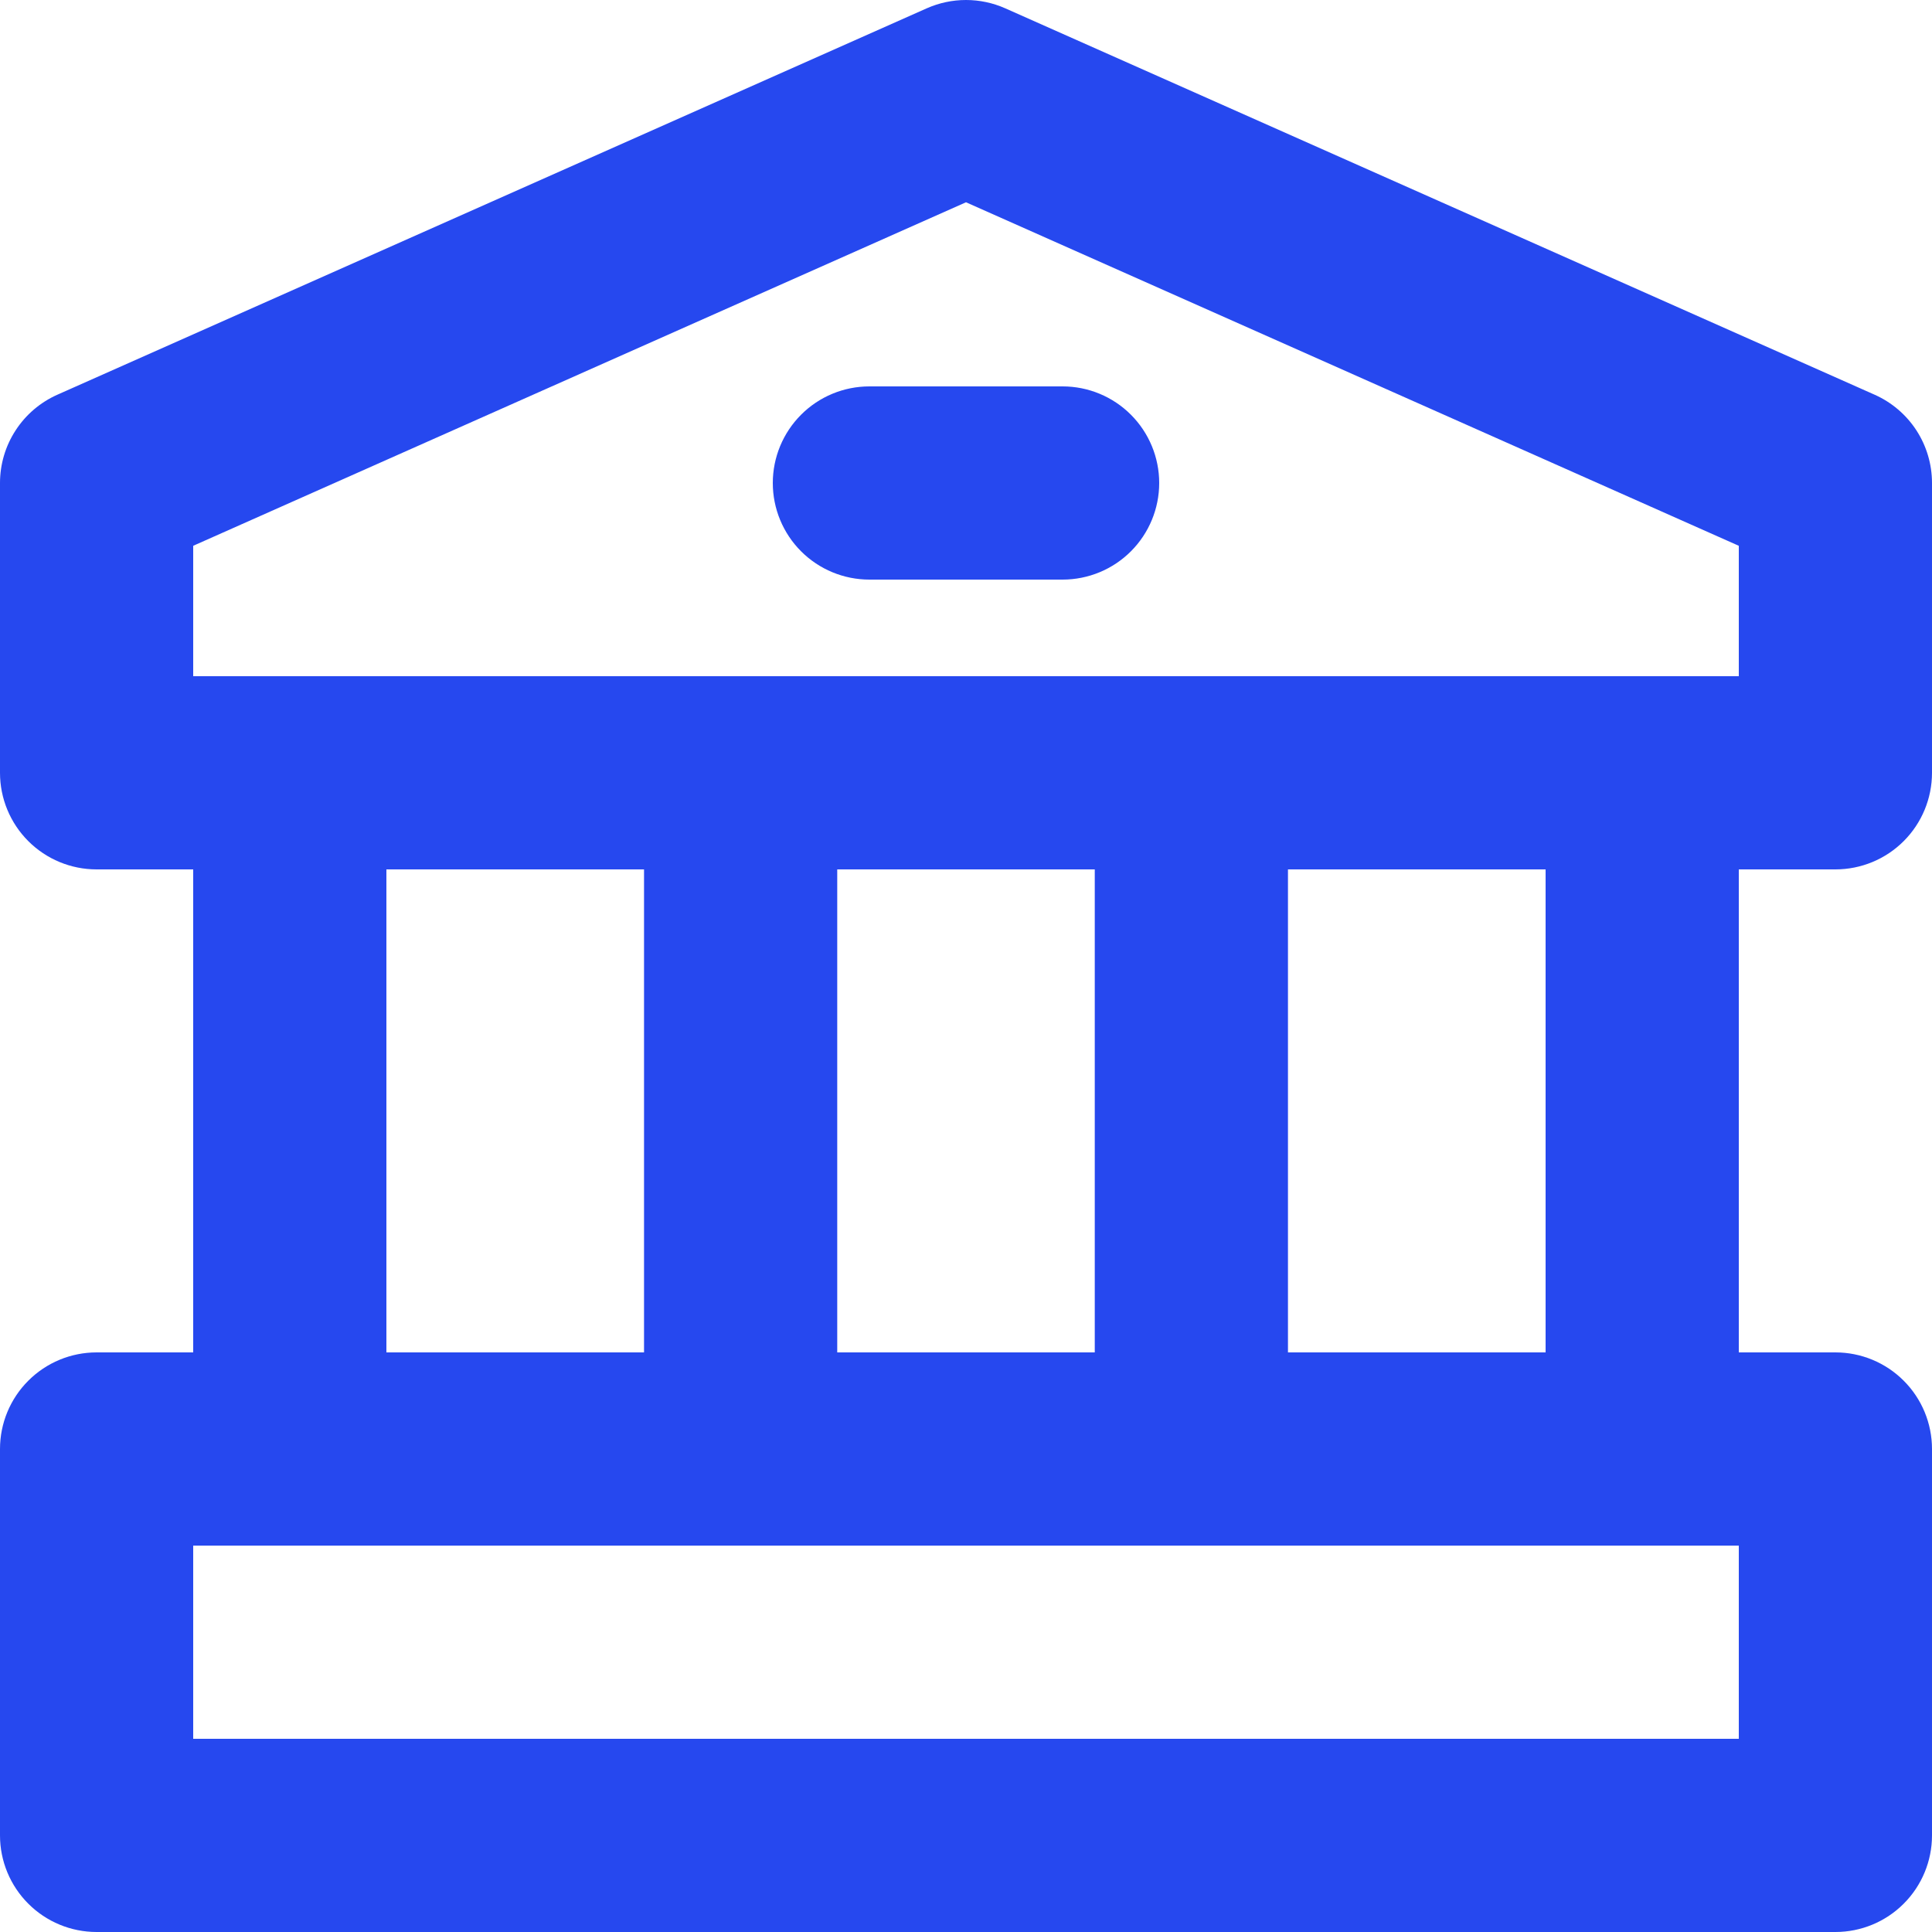
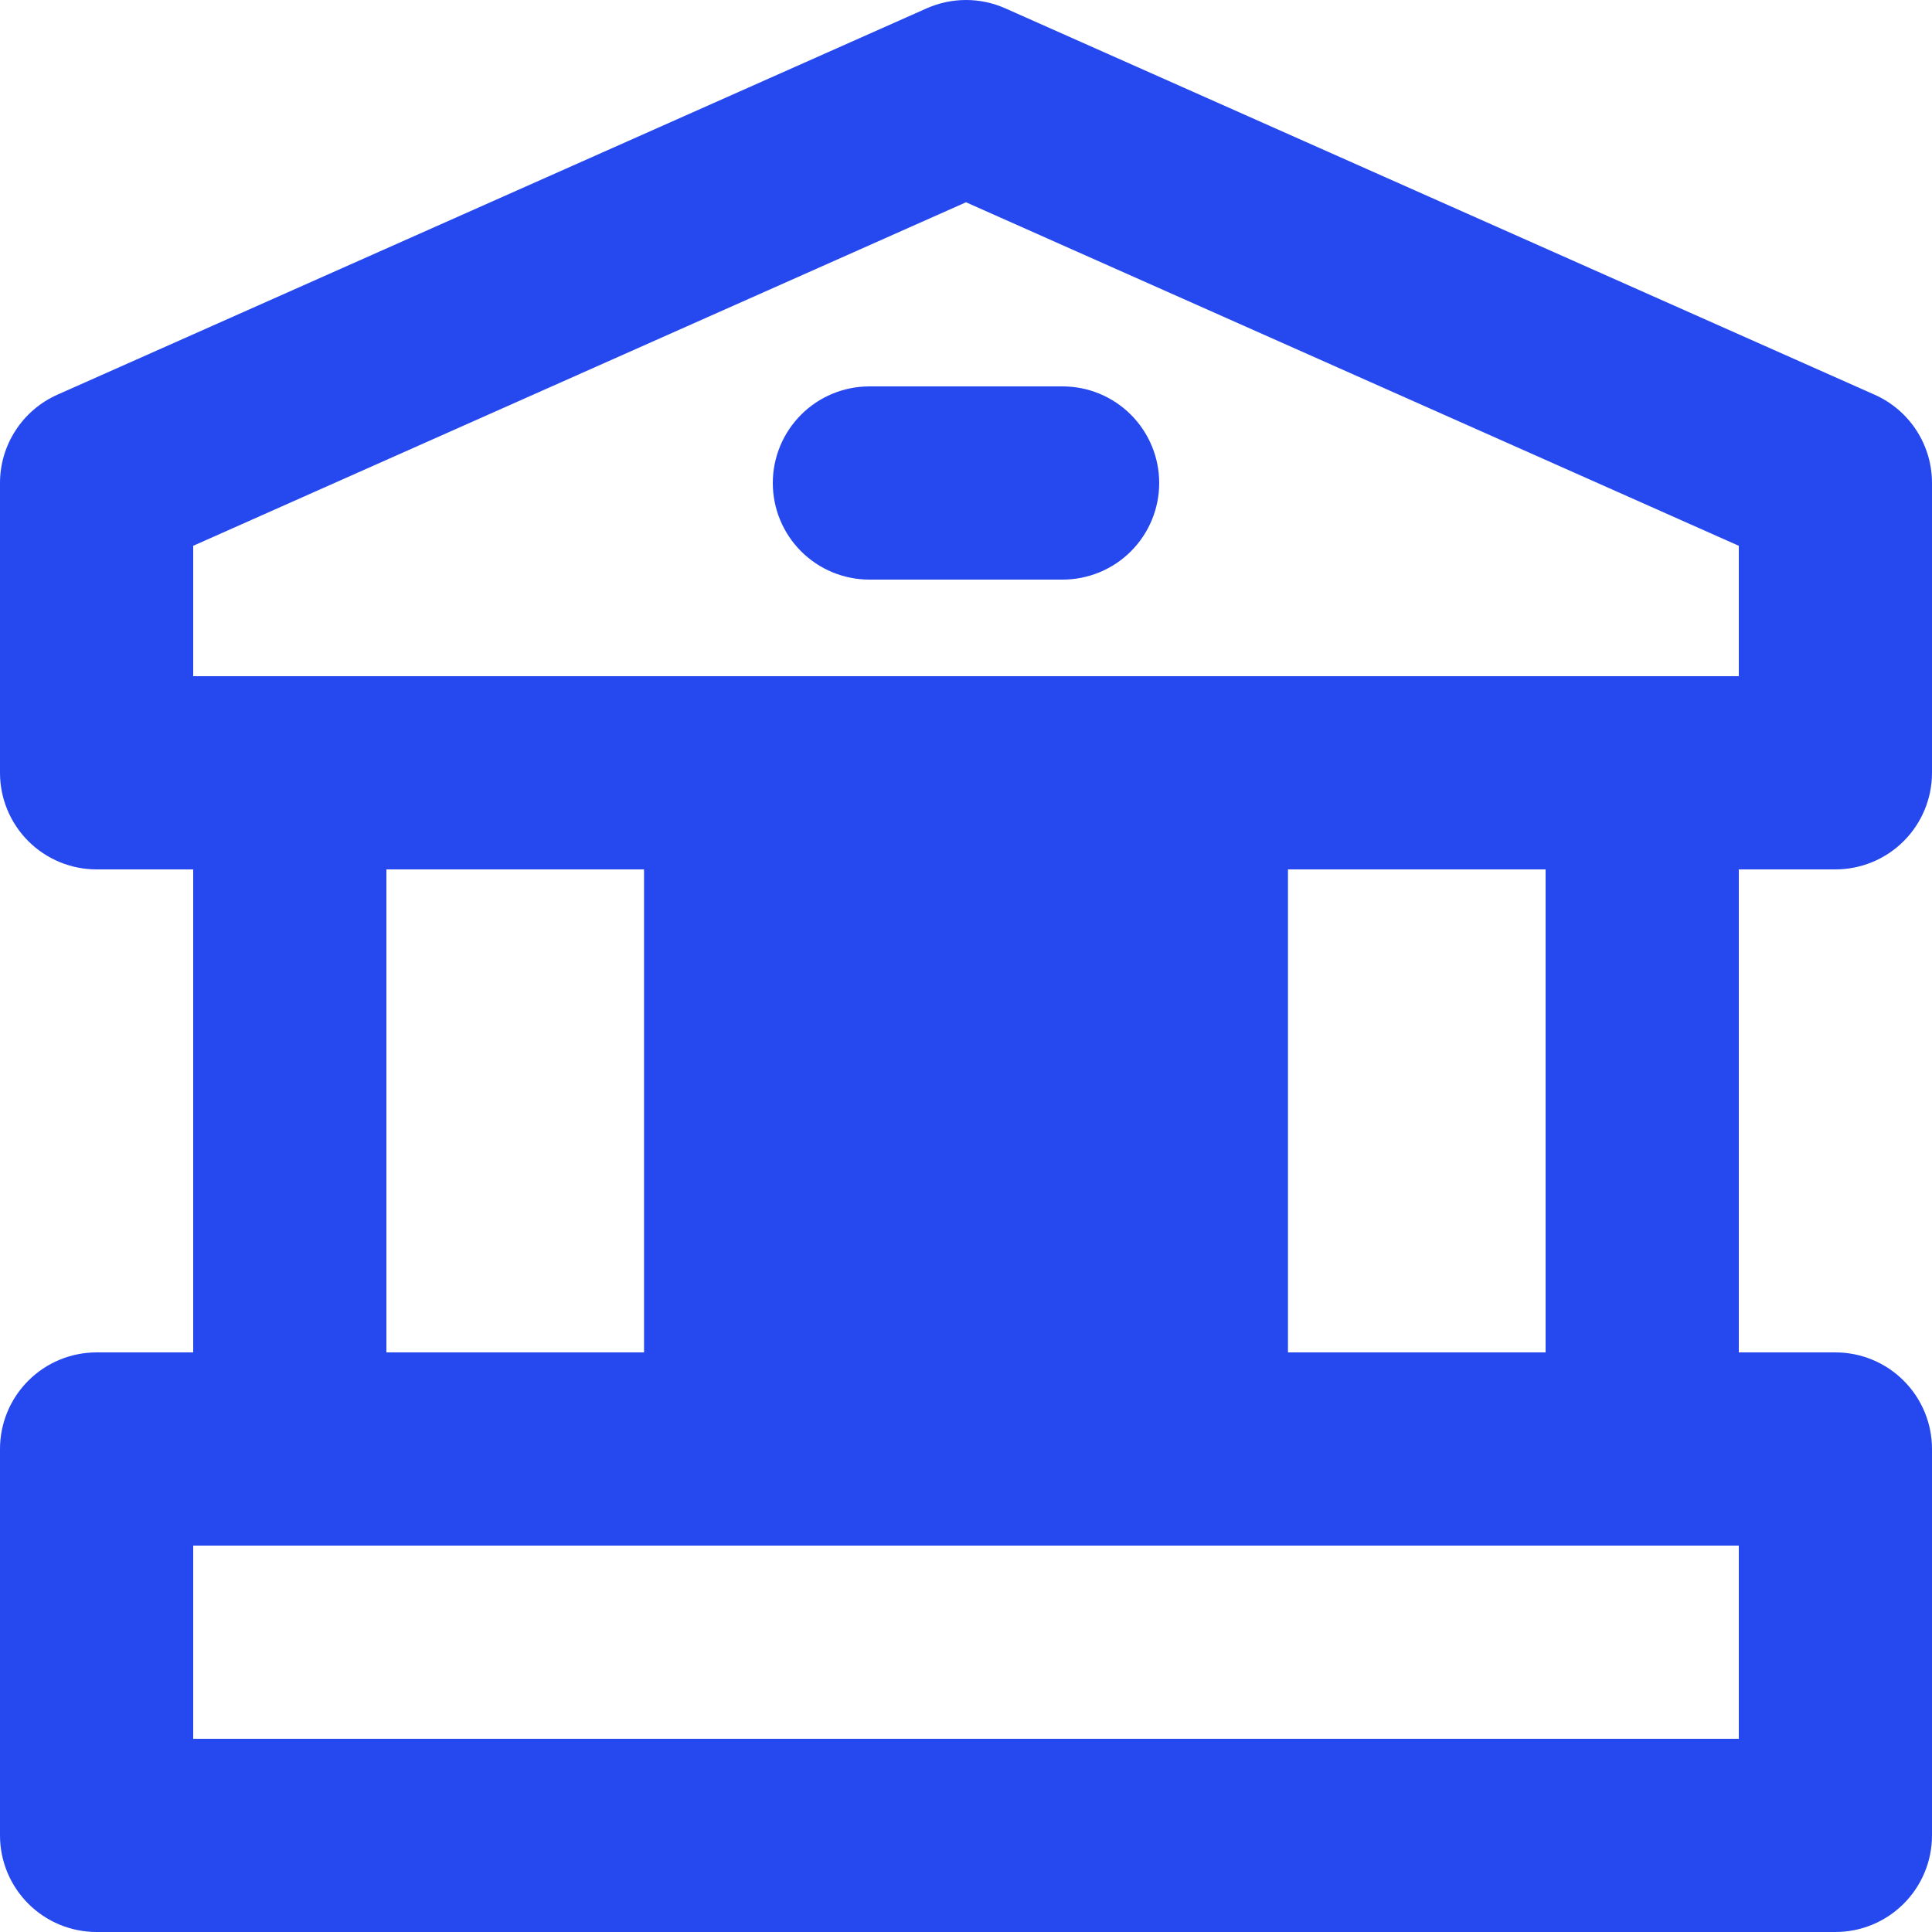
<svg xmlns="http://www.w3.org/2000/svg" width="60" height="60" viewBox="0 0 60 60" fill="none">
-   <path d="M3 60H57C57.796 60 58.559 59.684 59.121 59.121C59.684 58.559 60 57.796 60 57V45C60 44.204 59.684 43.441 59.121 42.879C58.559 42.316 57.796 42 57 42H54V27H57C57.796 27 58.559 26.684 59.121 26.122C59.684 25.559 60 24.796 60 24V15C60 14.42 59.832 13.852 59.516 13.365C59.199 12.878 58.748 12.494 58.218 12.258L31.218 0.258C30.834 0.088 30.42 0 30 0C29.58 0 29.166 0.088 28.782 0.258L1.782 12.258C1.252 12.494 0.801 12.878 0.485 13.365C0.168 13.852 -7.36463e-05 14.42 2.41732e-08 15V24C2.41732e-08 24.796 0.316 25.559 0.879 26.122C1.441 26.684 2.204 27 3 27H6V42H3C2.204 42 1.441 42.316 0.879 42.879C0.316 43.441 2.41732e-08 44.204 2.41732e-08 45V57C2.41732e-08 57.796 0.316 58.559 0.879 59.121C1.441 59.684 2.204 60 3 60ZM6 16.95L30 6.282L54 16.95V21H6V16.95ZM48 27V42H39.999V27H48ZM33.999 27V42H26.001V27H33.999ZM20.001 27V42H12V27H20.001ZM6 48H54V54H6V48ZM36 15C36 15.796 35.684 16.559 35.121 17.122C34.559 17.684 33.796 18 33 18H27C26.204 18 25.441 17.684 24.879 17.122C24.316 16.559 24 15.796 24 15C24 14.205 24.316 13.442 24.879 12.879C25.441 12.316 26.204 12 27 12H33C33.796 12 34.559 12.316 35.121 12.879C35.684 13.442 36 14.205 36 15Z" fill="#2648EF" />
+   <path d="M3 60H57C57.796 60 58.559 59.684 59.121 59.121C59.684 58.559 60 57.796 60 57V45C60 44.204 59.684 43.441 59.121 42.879C58.559 42.316 57.796 42 57 42H54V27H57C57.796 27 58.559 26.684 59.121 26.122C59.684 25.559 60 24.796 60 24V15C60 14.42 59.832 13.852 59.516 13.365C59.199 12.878 58.748 12.494 58.218 12.258L31.218 0.258C30.834 0.088 30.42 0 30 0C29.58 0 29.166 0.088 28.782 0.258L1.782 12.258C1.252 12.494 0.801 12.878 0.485 13.365C0.168 13.852 -7.36463e-05 14.42 2.41732e-08 15V24C2.41732e-08 24.796 0.316 25.559 0.879 26.122C1.441 26.684 2.204 27 3 27H6V42H3C2.204 42 1.441 42.316 0.879 42.879C0.316 43.441 2.41732e-08 44.204 2.41732e-08 45V57C2.41732e-08 57.796 0.316 58.559 0.879 59.121C1.441 59.684 2.204 60 3 60ZM6 16.95L30 6.282L54 16.95V21H6V16.95ZM48 27V42H39.999V27H48ZM33.999 27V42V27H33.999ZM20.001 27V42H12V27H20.001ZM6 48H54V54H6V48ZM36 15C36 15.796 35.684 16.559 35.121 17.122C34.559 17.684 33.796 18 33 18H27C26.204 18 25.441 17.684 24.879 17.122C24.316 16.559 24 15.796 24 15C24 14.205 24.316 13.442 24.879 12.879C25.441 12.316 26.204 12 27 12H33C33.796 12 34.559 12.316 35.121 12.879C35.684 13.442 36 14.205 36 15Z" fill="#2648EF" />
</svg>